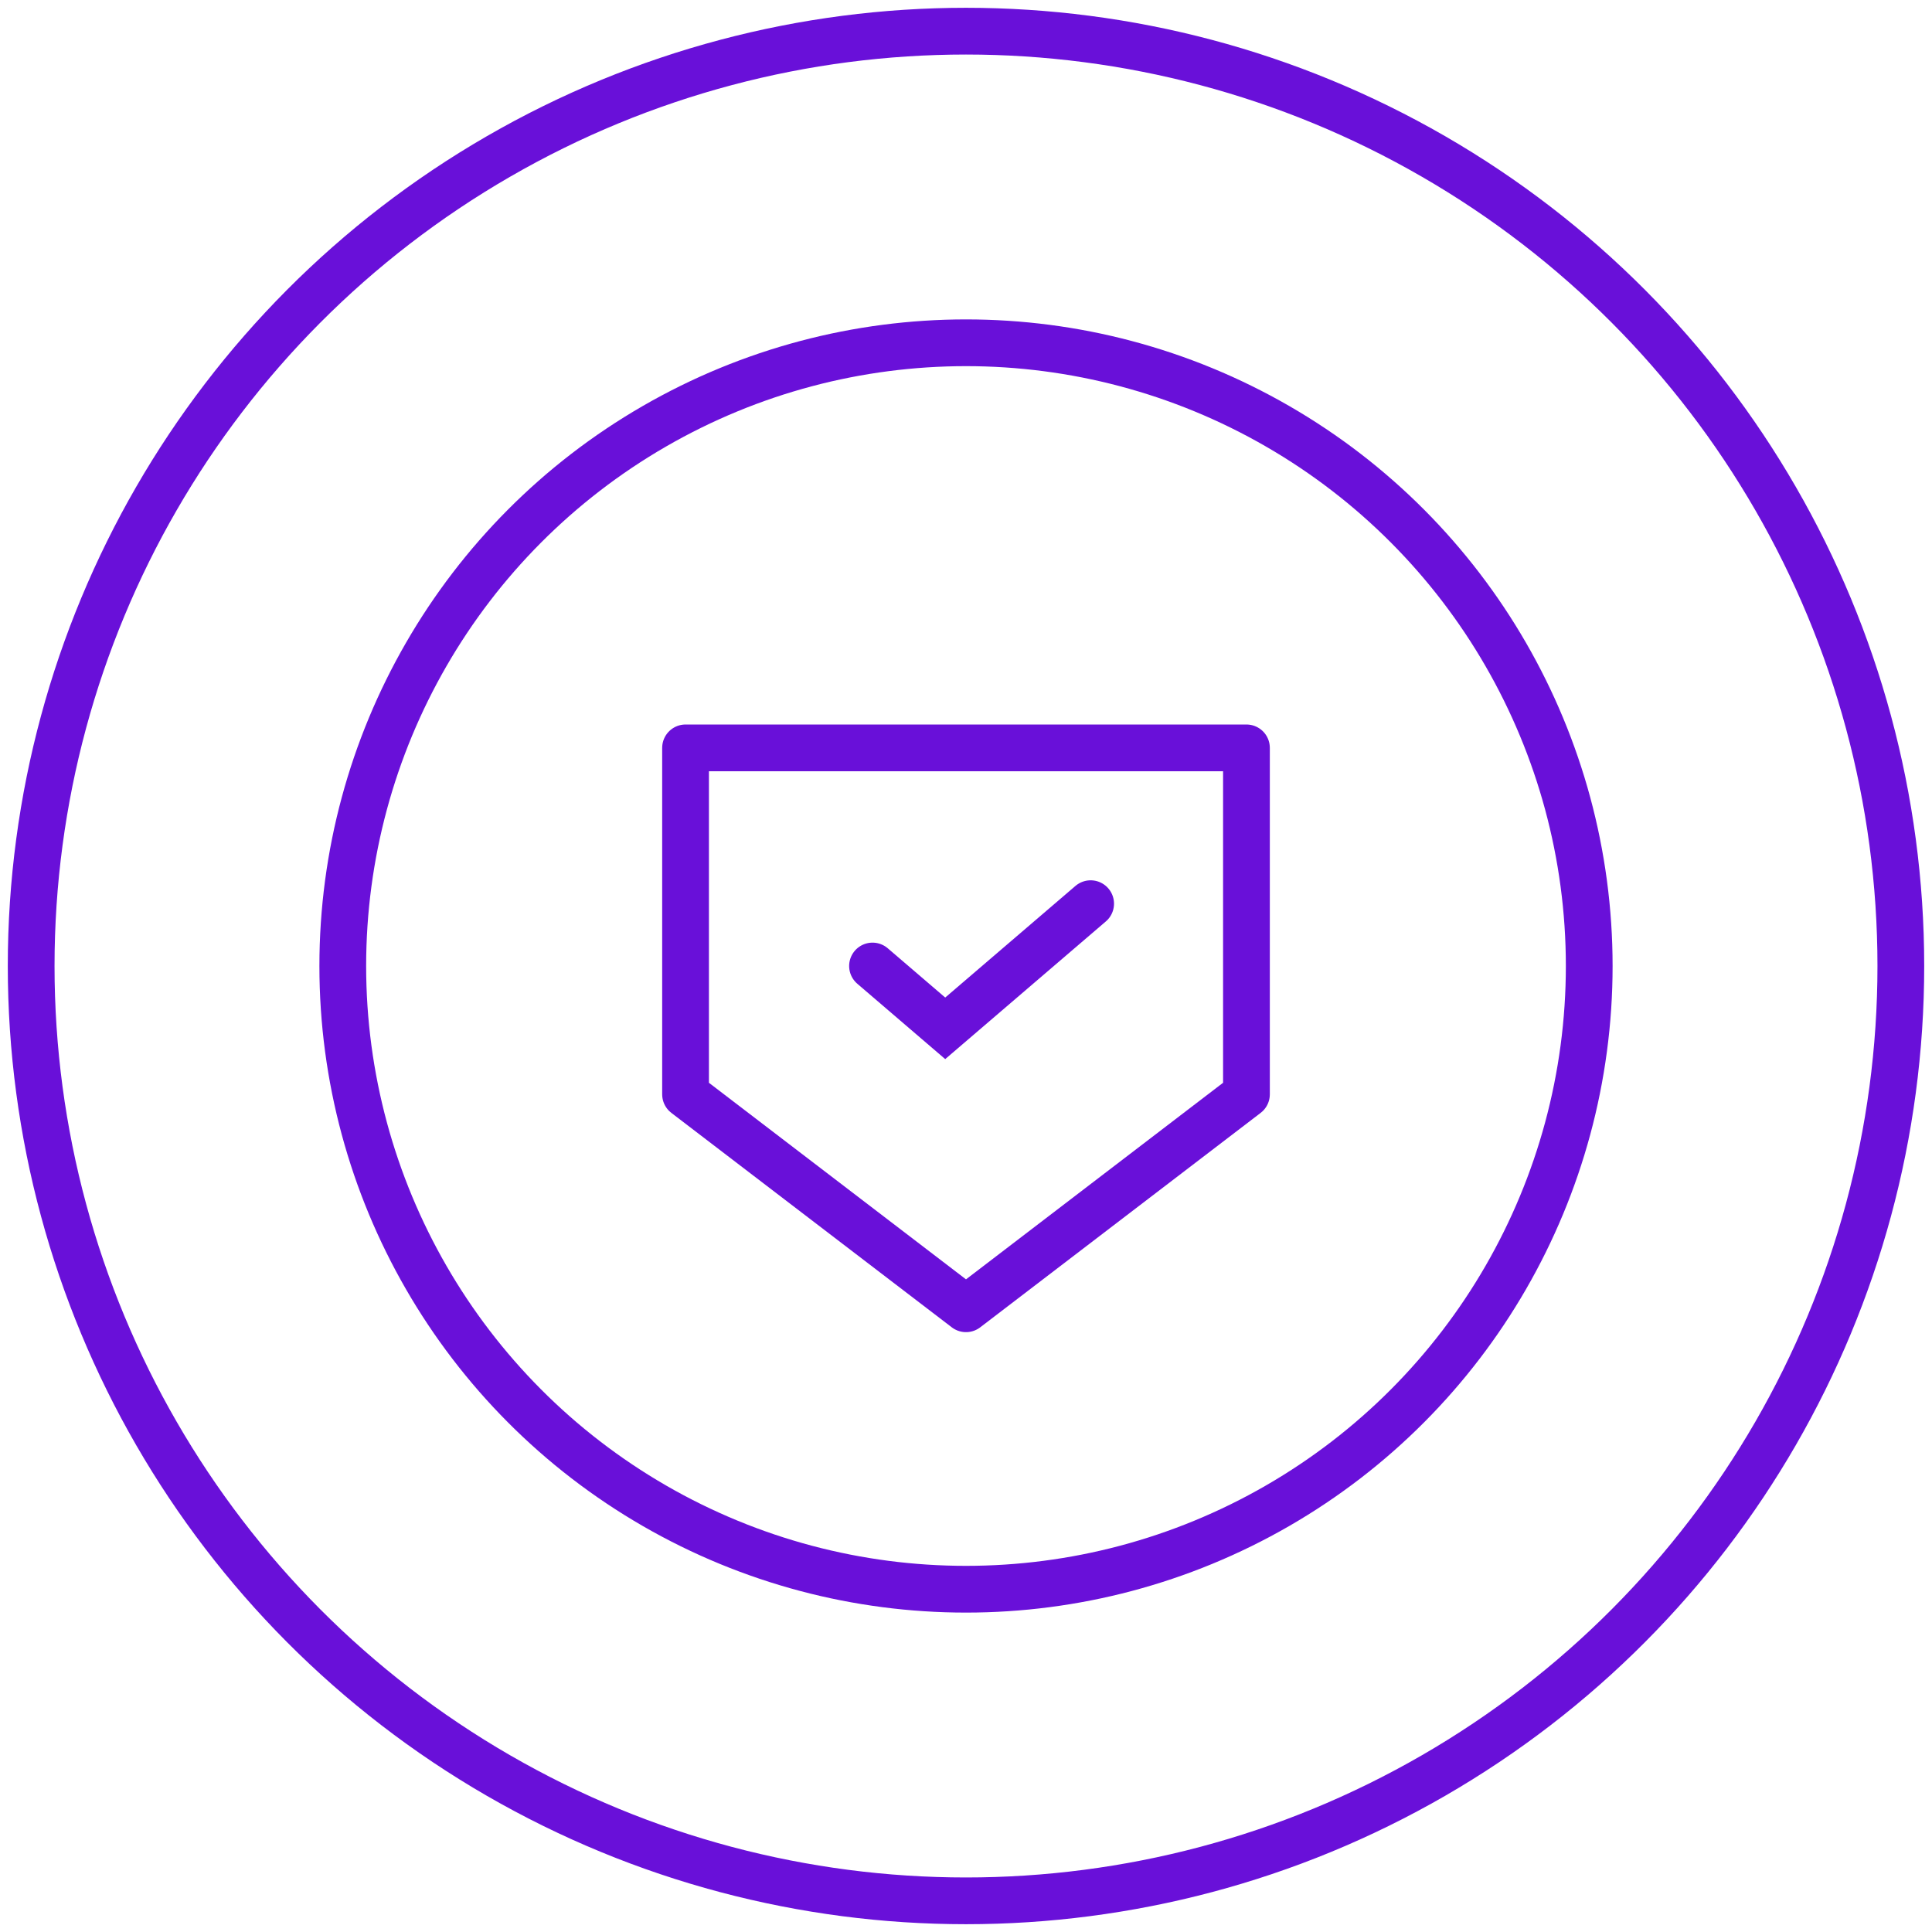
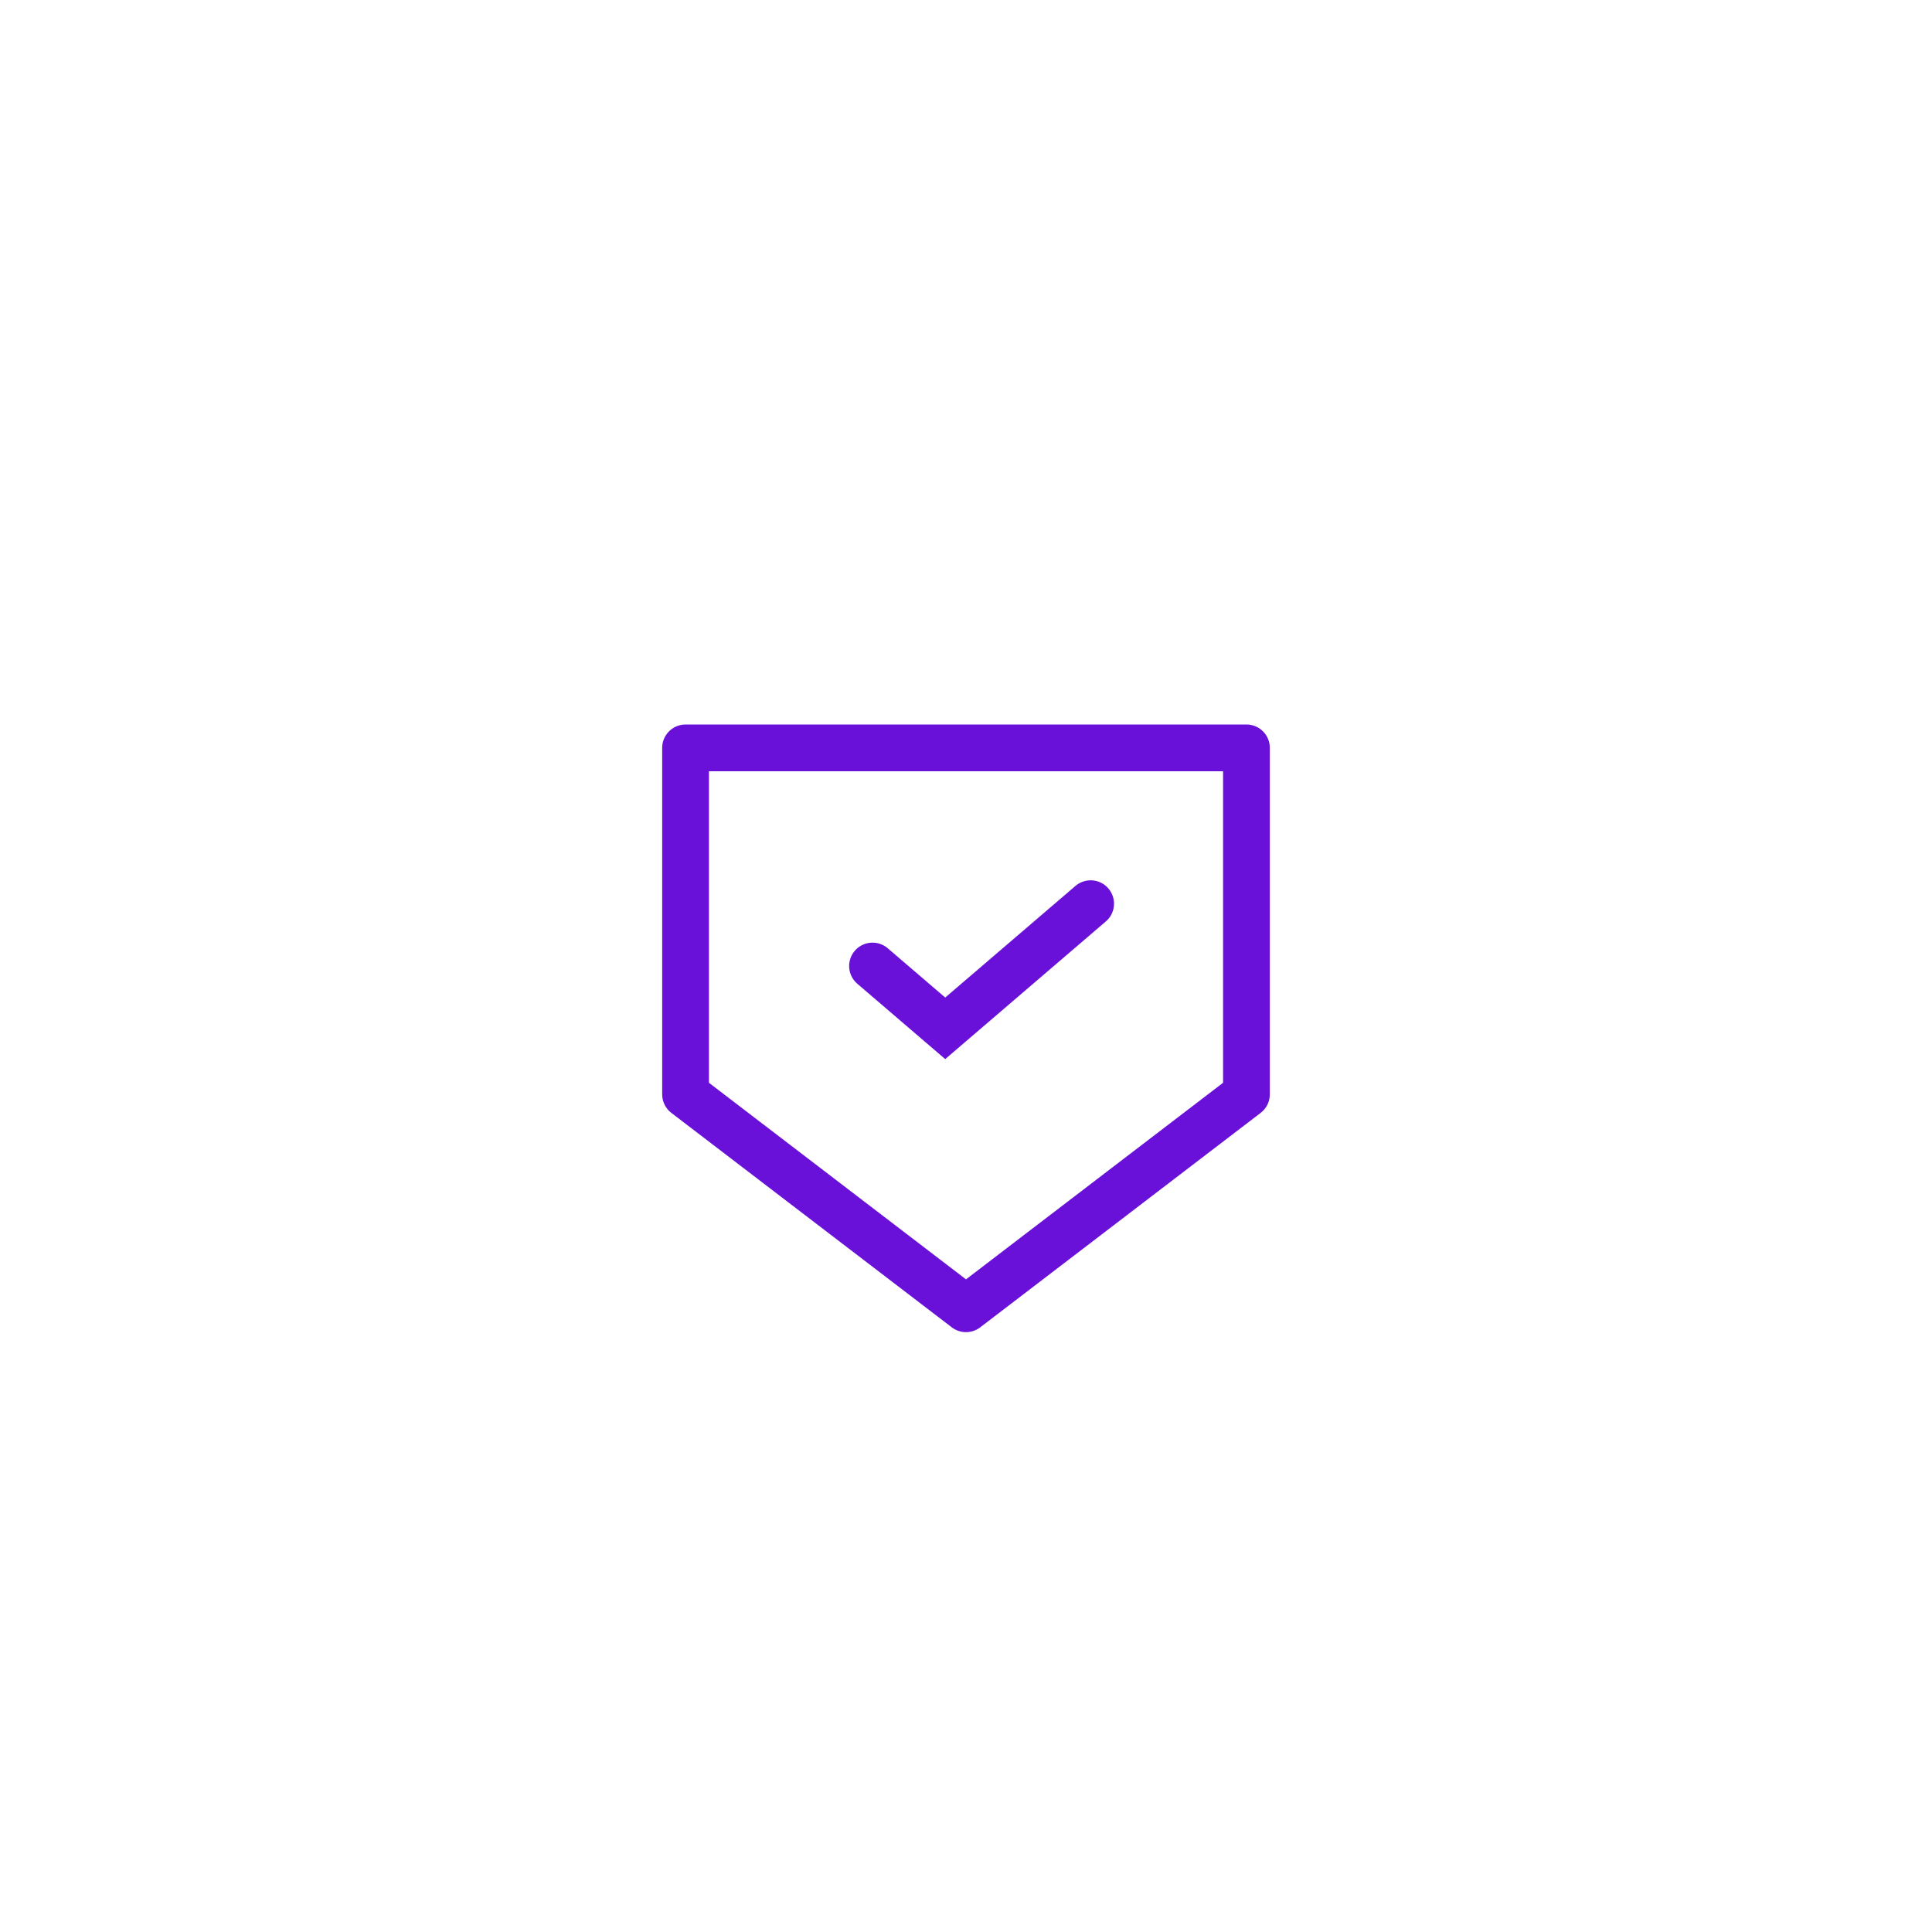
<svg xmlns="http://www.w3.org/2000/svg" width="62" height="62" viewBox="0 0 62 62" fill="none">
-   <circle cx="31" cy="31" r="20" stroke="#6910D9" stroke-width="1.5" />
-   <circle cx="31" cy="31" r="30" stroke="#6910D9" stroke-width="1.5" />
-   <path d="M22 24H40V35.118L31 42L22 35.118V24Z" stroke="#6910D9" stroke-width="1.5" stroke-linejoin="round" />
+   <path d="M22 24H40V35.118L31 42L22 35.118Z" stroke="#6910D9" stroke-width="1.5" stroke-linejoin="round" />
  <path d="M28 31L30.333 33L35 29" stroke="#6910D9" stroke-width="1.5" stroke-linecap="round" />
</svg>